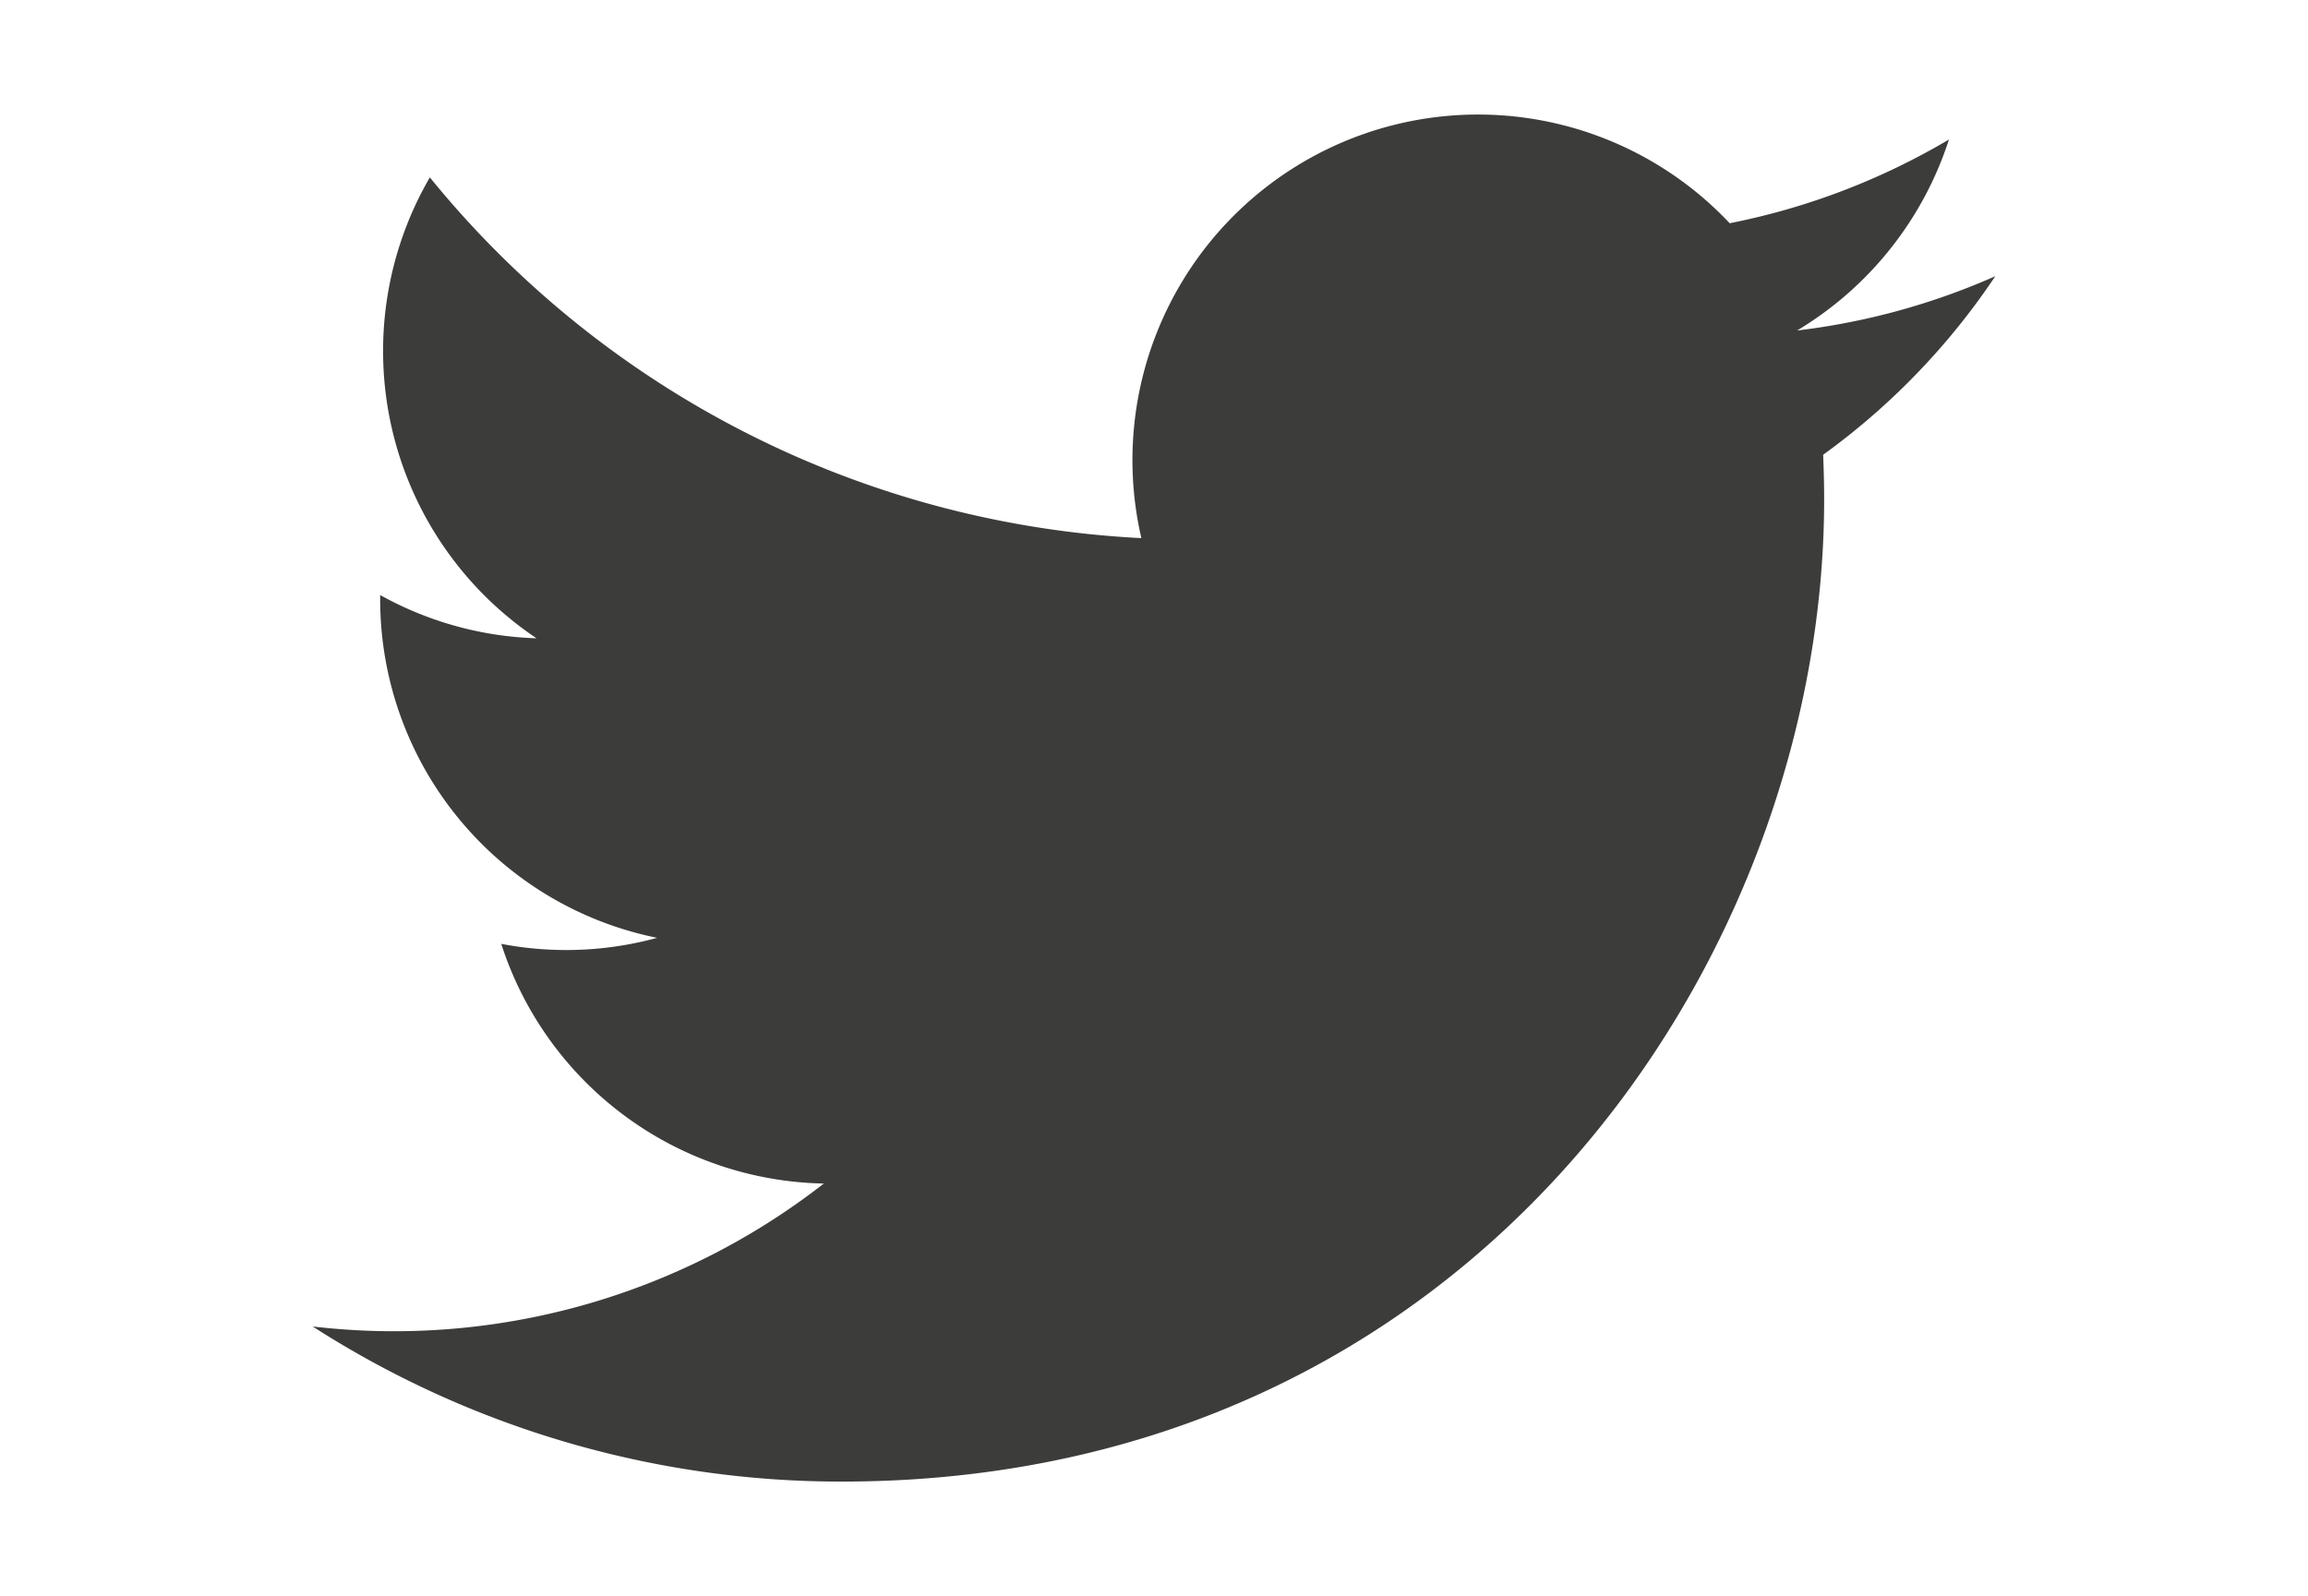
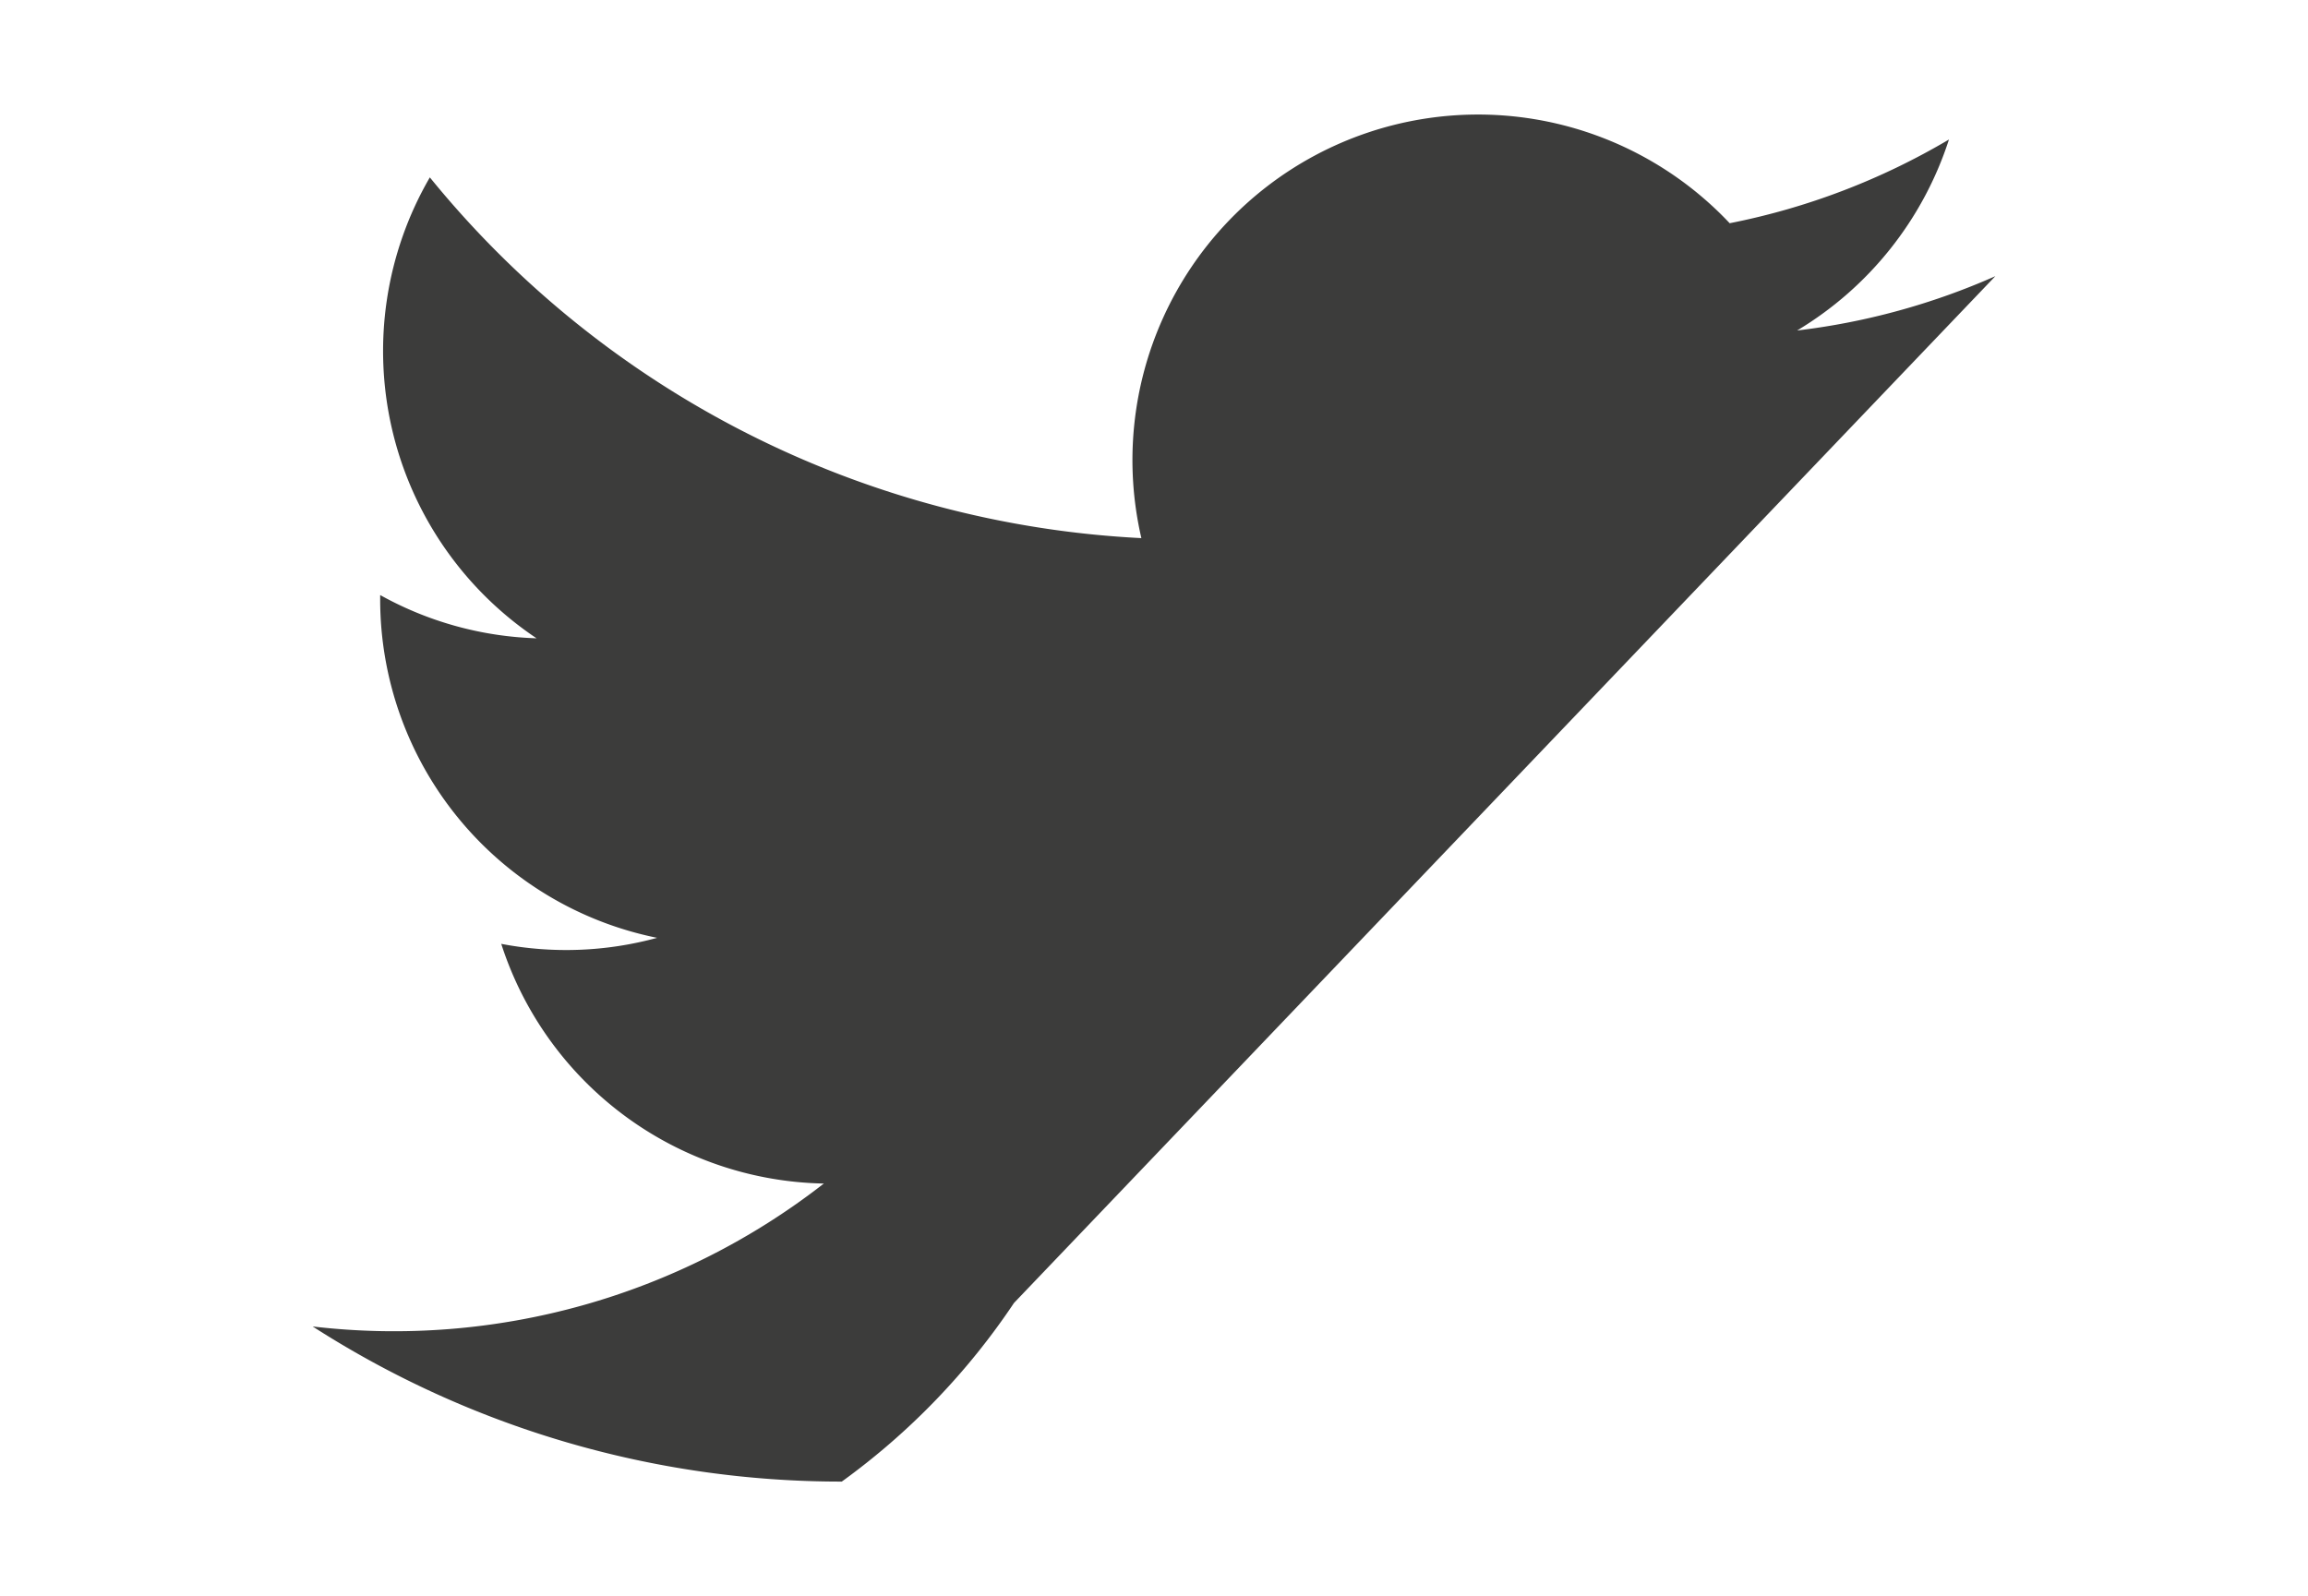
<svg xmlns="http://www.w3.org/2000/svg" id="Layer_1" data-name="Layer 1" viewBox="0 0 64.777 44.795">
  <defs>
    <style>
      .cls-1 {
        fill: #3c3c3b;
      }
    </style>
  </defs>
  <title>twitter</title>
-   <path class="cls-1" d="M56.002,7.752a19.361,19.361,0,0,1-5.564,1.525A9.742,9.742,0,0,0,54.7,3.916a19.475,19.475,0,0,1-6.154,2.35A9.7,9.7,0,0,0,32.034,15.105,27.506,27.506,0,0,1,12.064,4.979a9.704,9.704,0,0,0,2.995,12.938,9.638,9.638,0,0,1-4.389-1.214v.124A9.695,9.695,0,0,0,18.443,26.325a9.68,9.68,0,0,1-4.375.169,9.703,9.703,0,0,0,9.054,6.728A19.613,19.613,0,0,1,8.775,37.234,27.418,27.418,0,0,0,23.626,41.588c17.822,0,27.571-14.766,27.571-27.57,0-.42-.011-.836-.028-1.253a19.667,19.667,0,0,0,4.833-5.014Zm0,0" />
+   <path class="cls-1" d="M56.002,7.752a19.361,19.361,0,0,1-5.564,1.525A9.742,9.742,0,0,0,54.7,3.916a19.475,19.475,0,0,1-6.154,2.35A9.7,9.7,0,0,0,32.034,15.105,27.506,27.506,0,0,1,12.064,4.979a9.704,9.704,0,0,0,2.995,12.938,9.638,9.638,0,0,1-4.389-1.214v.124A9.695,9.695,0,0,0,18.443,26.325a9.68,9.68,0,0,1-4.375.169,9.703,9.703,0,0,0,9.054,6.728A19.613,19.613,0,0,1,8.775,37.234,27.418,27.418,0,0,0,23.626,41.588a19.667,19.667,0,0,0,4.833-5.014Zm0,0" />
</svg>